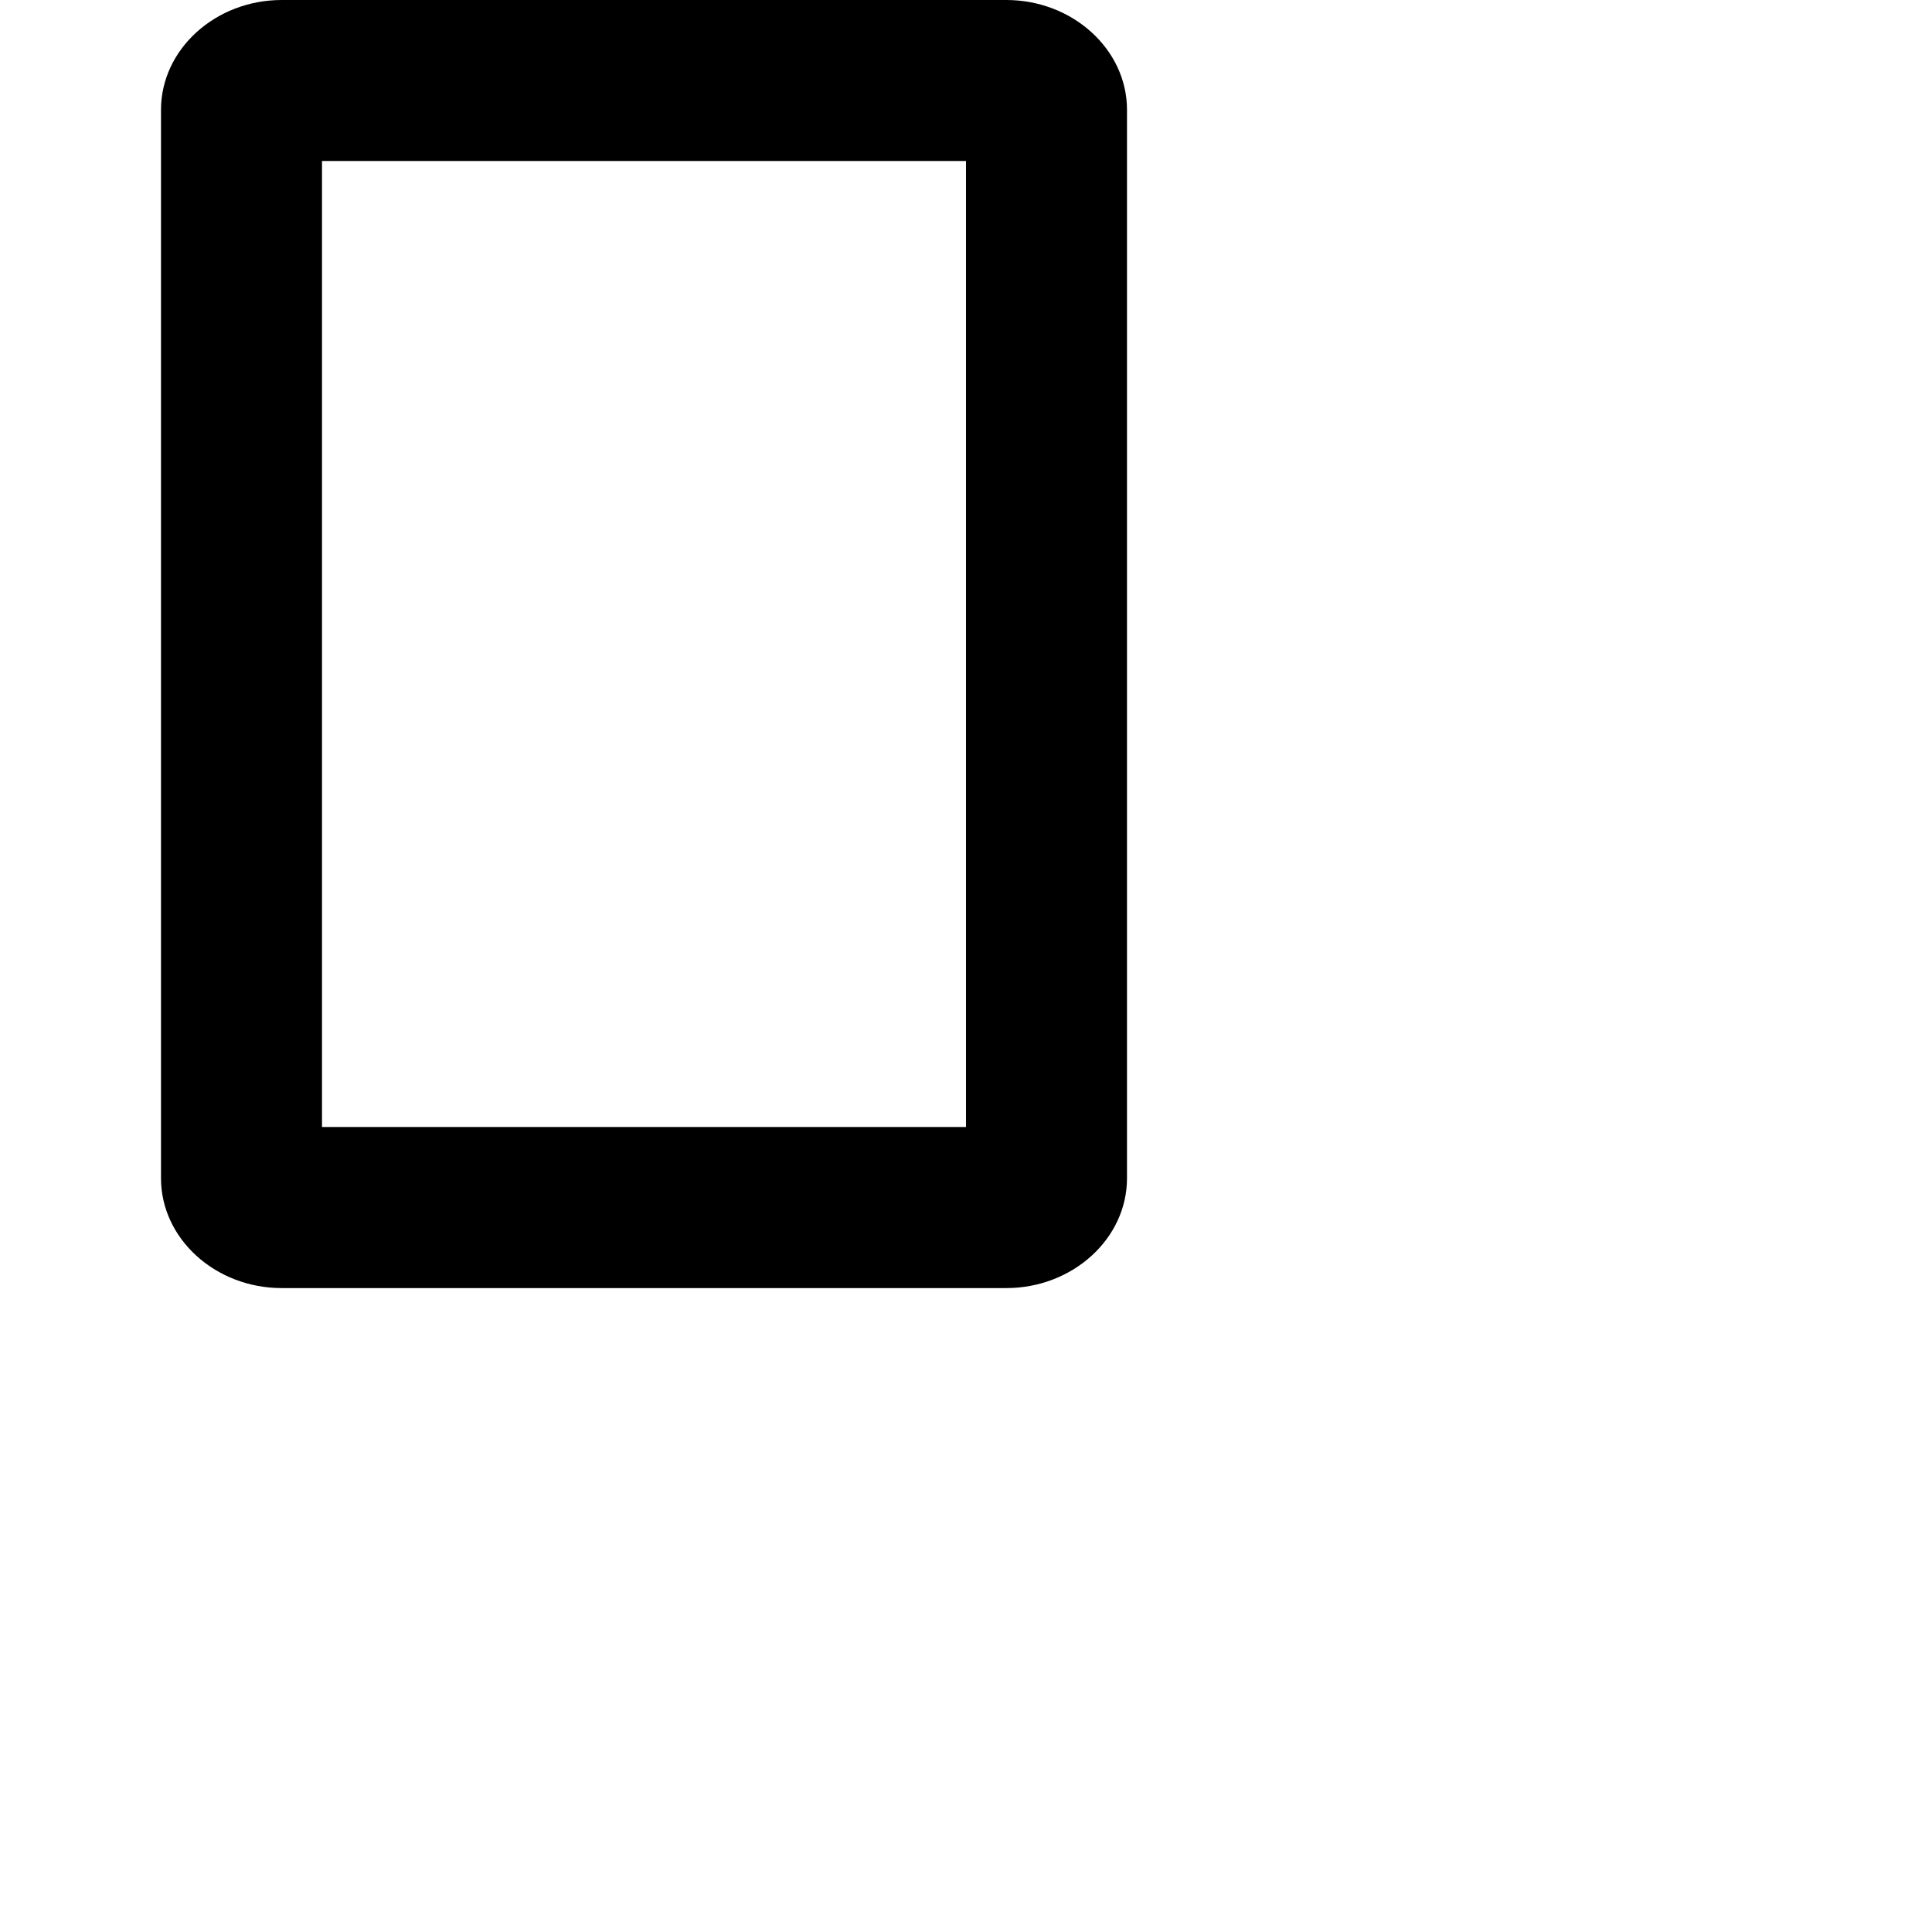
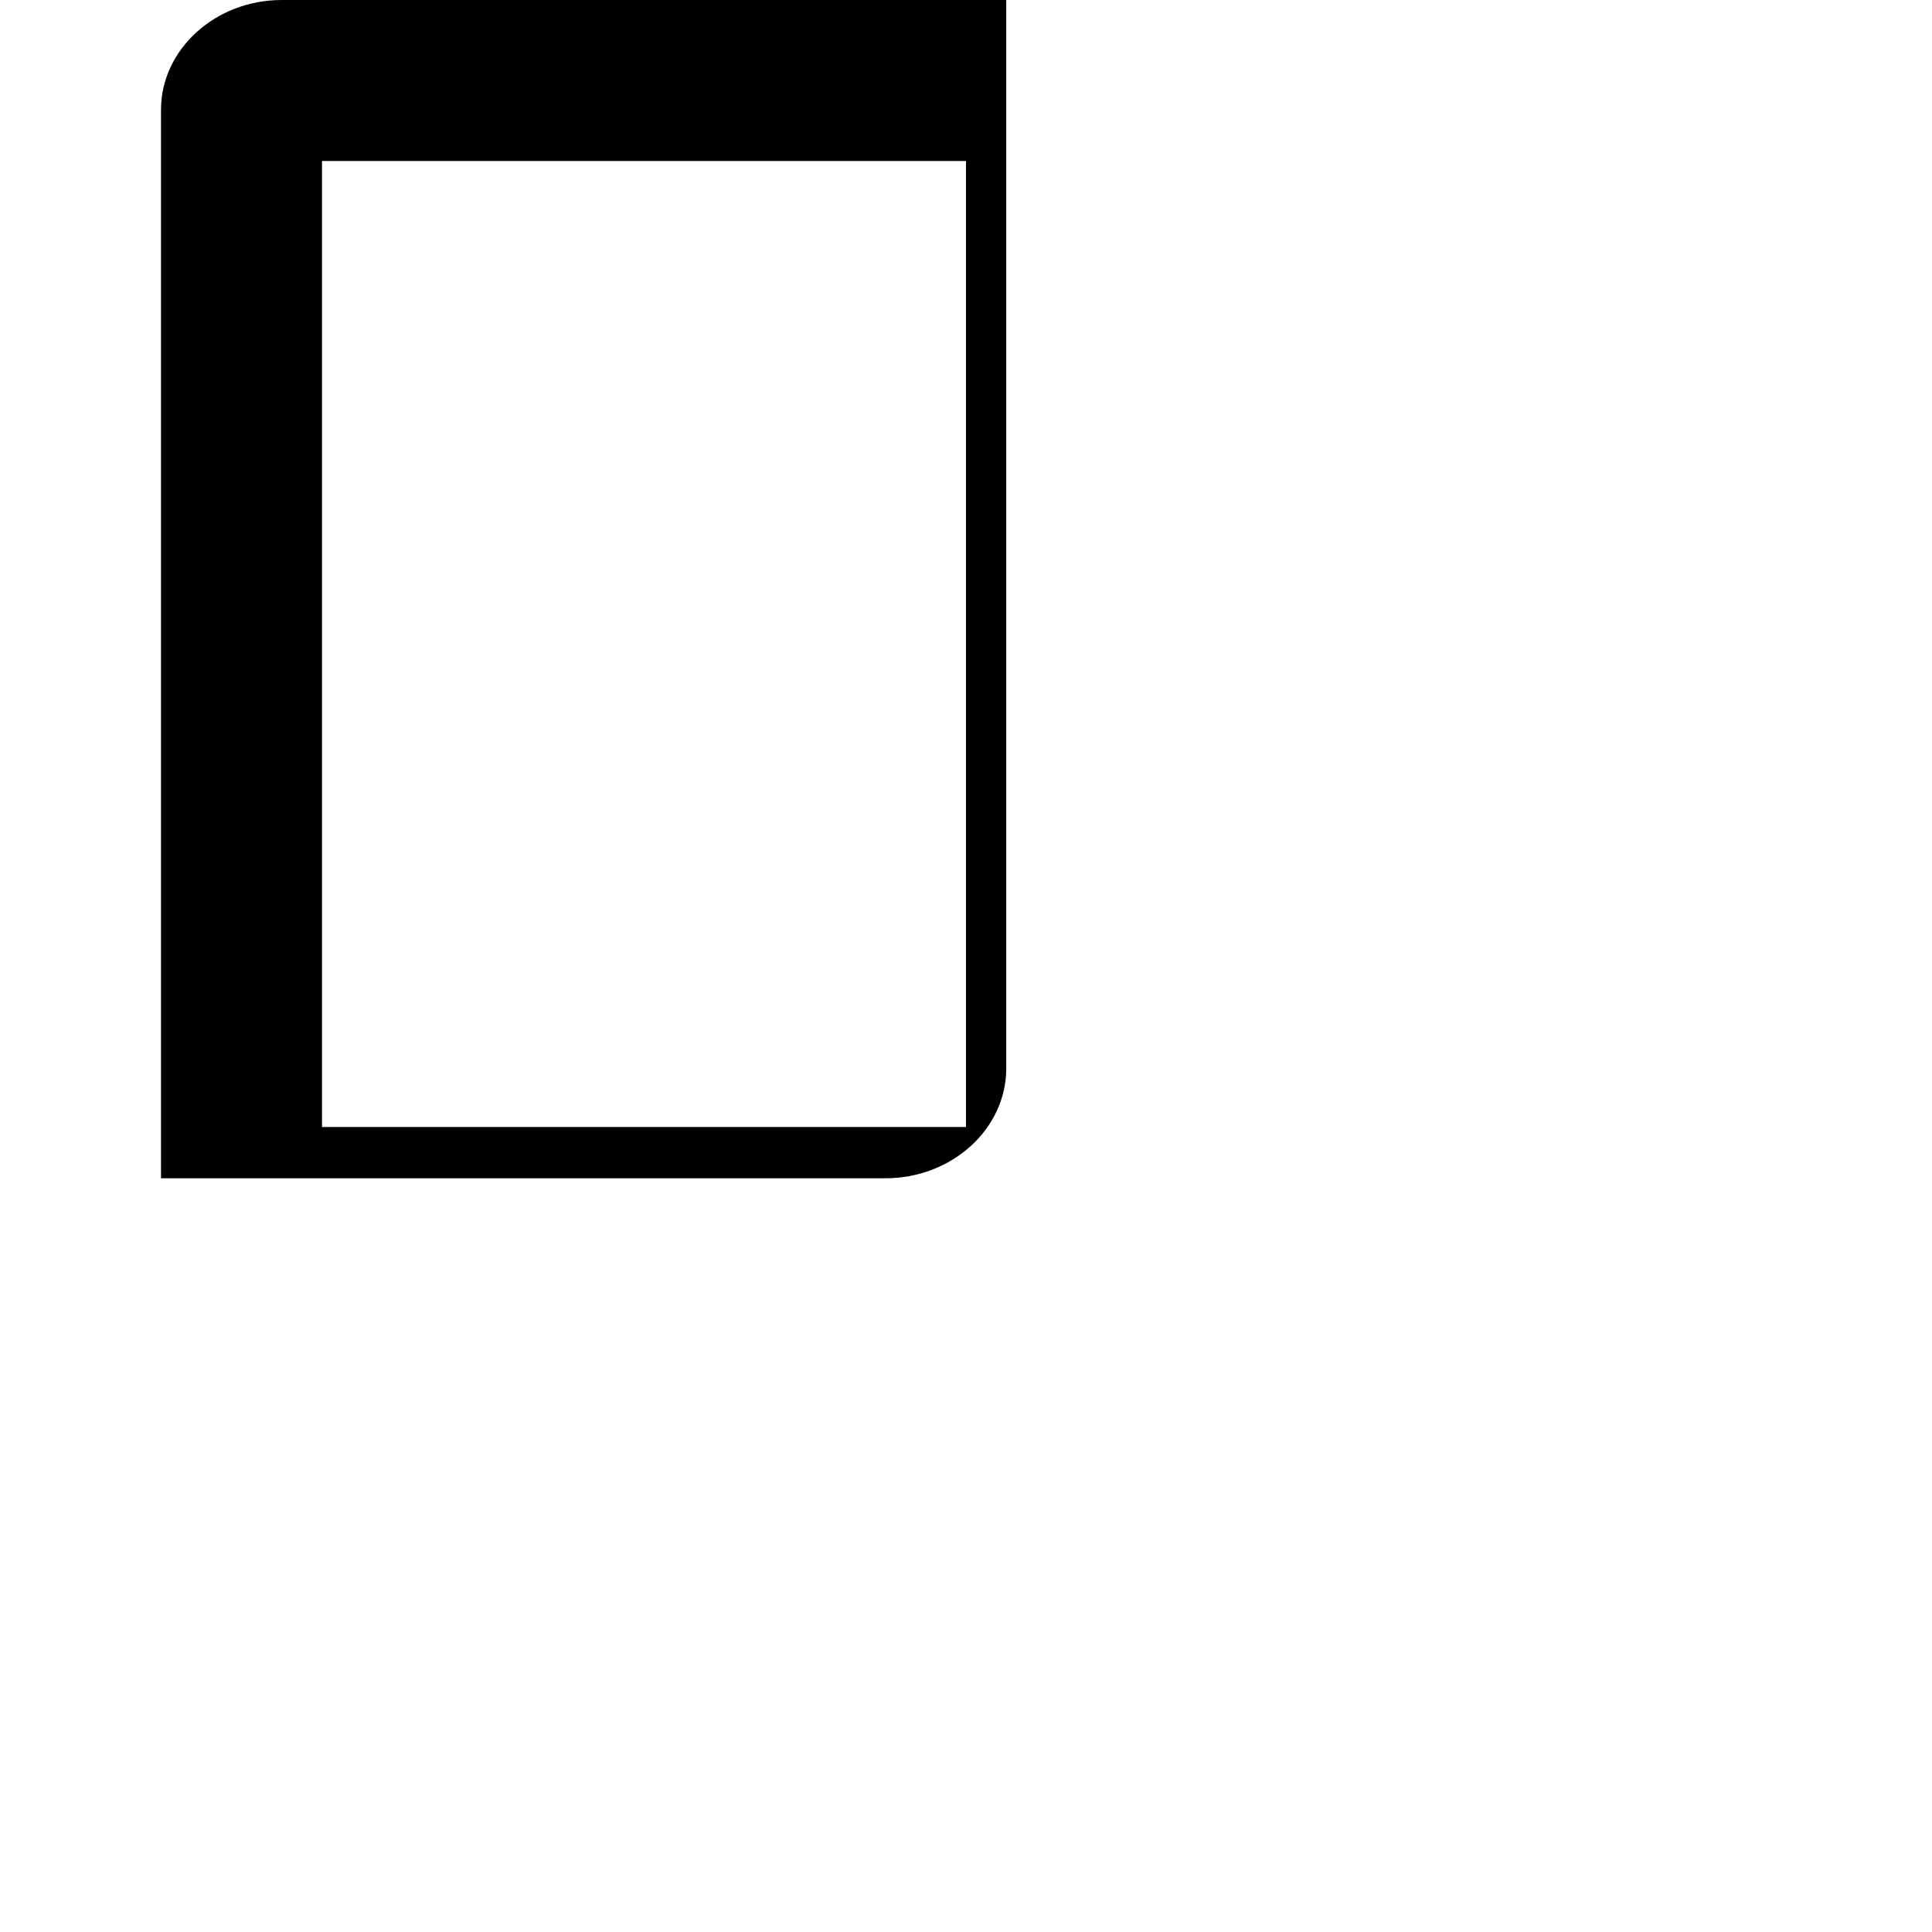
<svg xmlns="http://www.w3.org/2000/svg" viewBox="0 0 24 24">
-   <path d="m11.25 0h-9c-.825 0-1.5.614-1.5 1.364v13.273c0 .75.675 1.364 1.5 1.364h9c.825 0 1.5-.614 1.5-1.364v-13.273c0-.75-.675-1.364-1.5-1.364zm-.5 14h-8v-12h8z" transform="translate(1.25)" />
+   <path d="m11.25 0h-9c-.825 0-1.5.614-1.5 1.364v13.273h9c.825 0 1.5-.614 1.5-1.364v-13.273c0-.75-.675-1.364-1.5-1.364zm-.5 14h-8v-12h8z" transform="translate(1.25)" />
</svg>